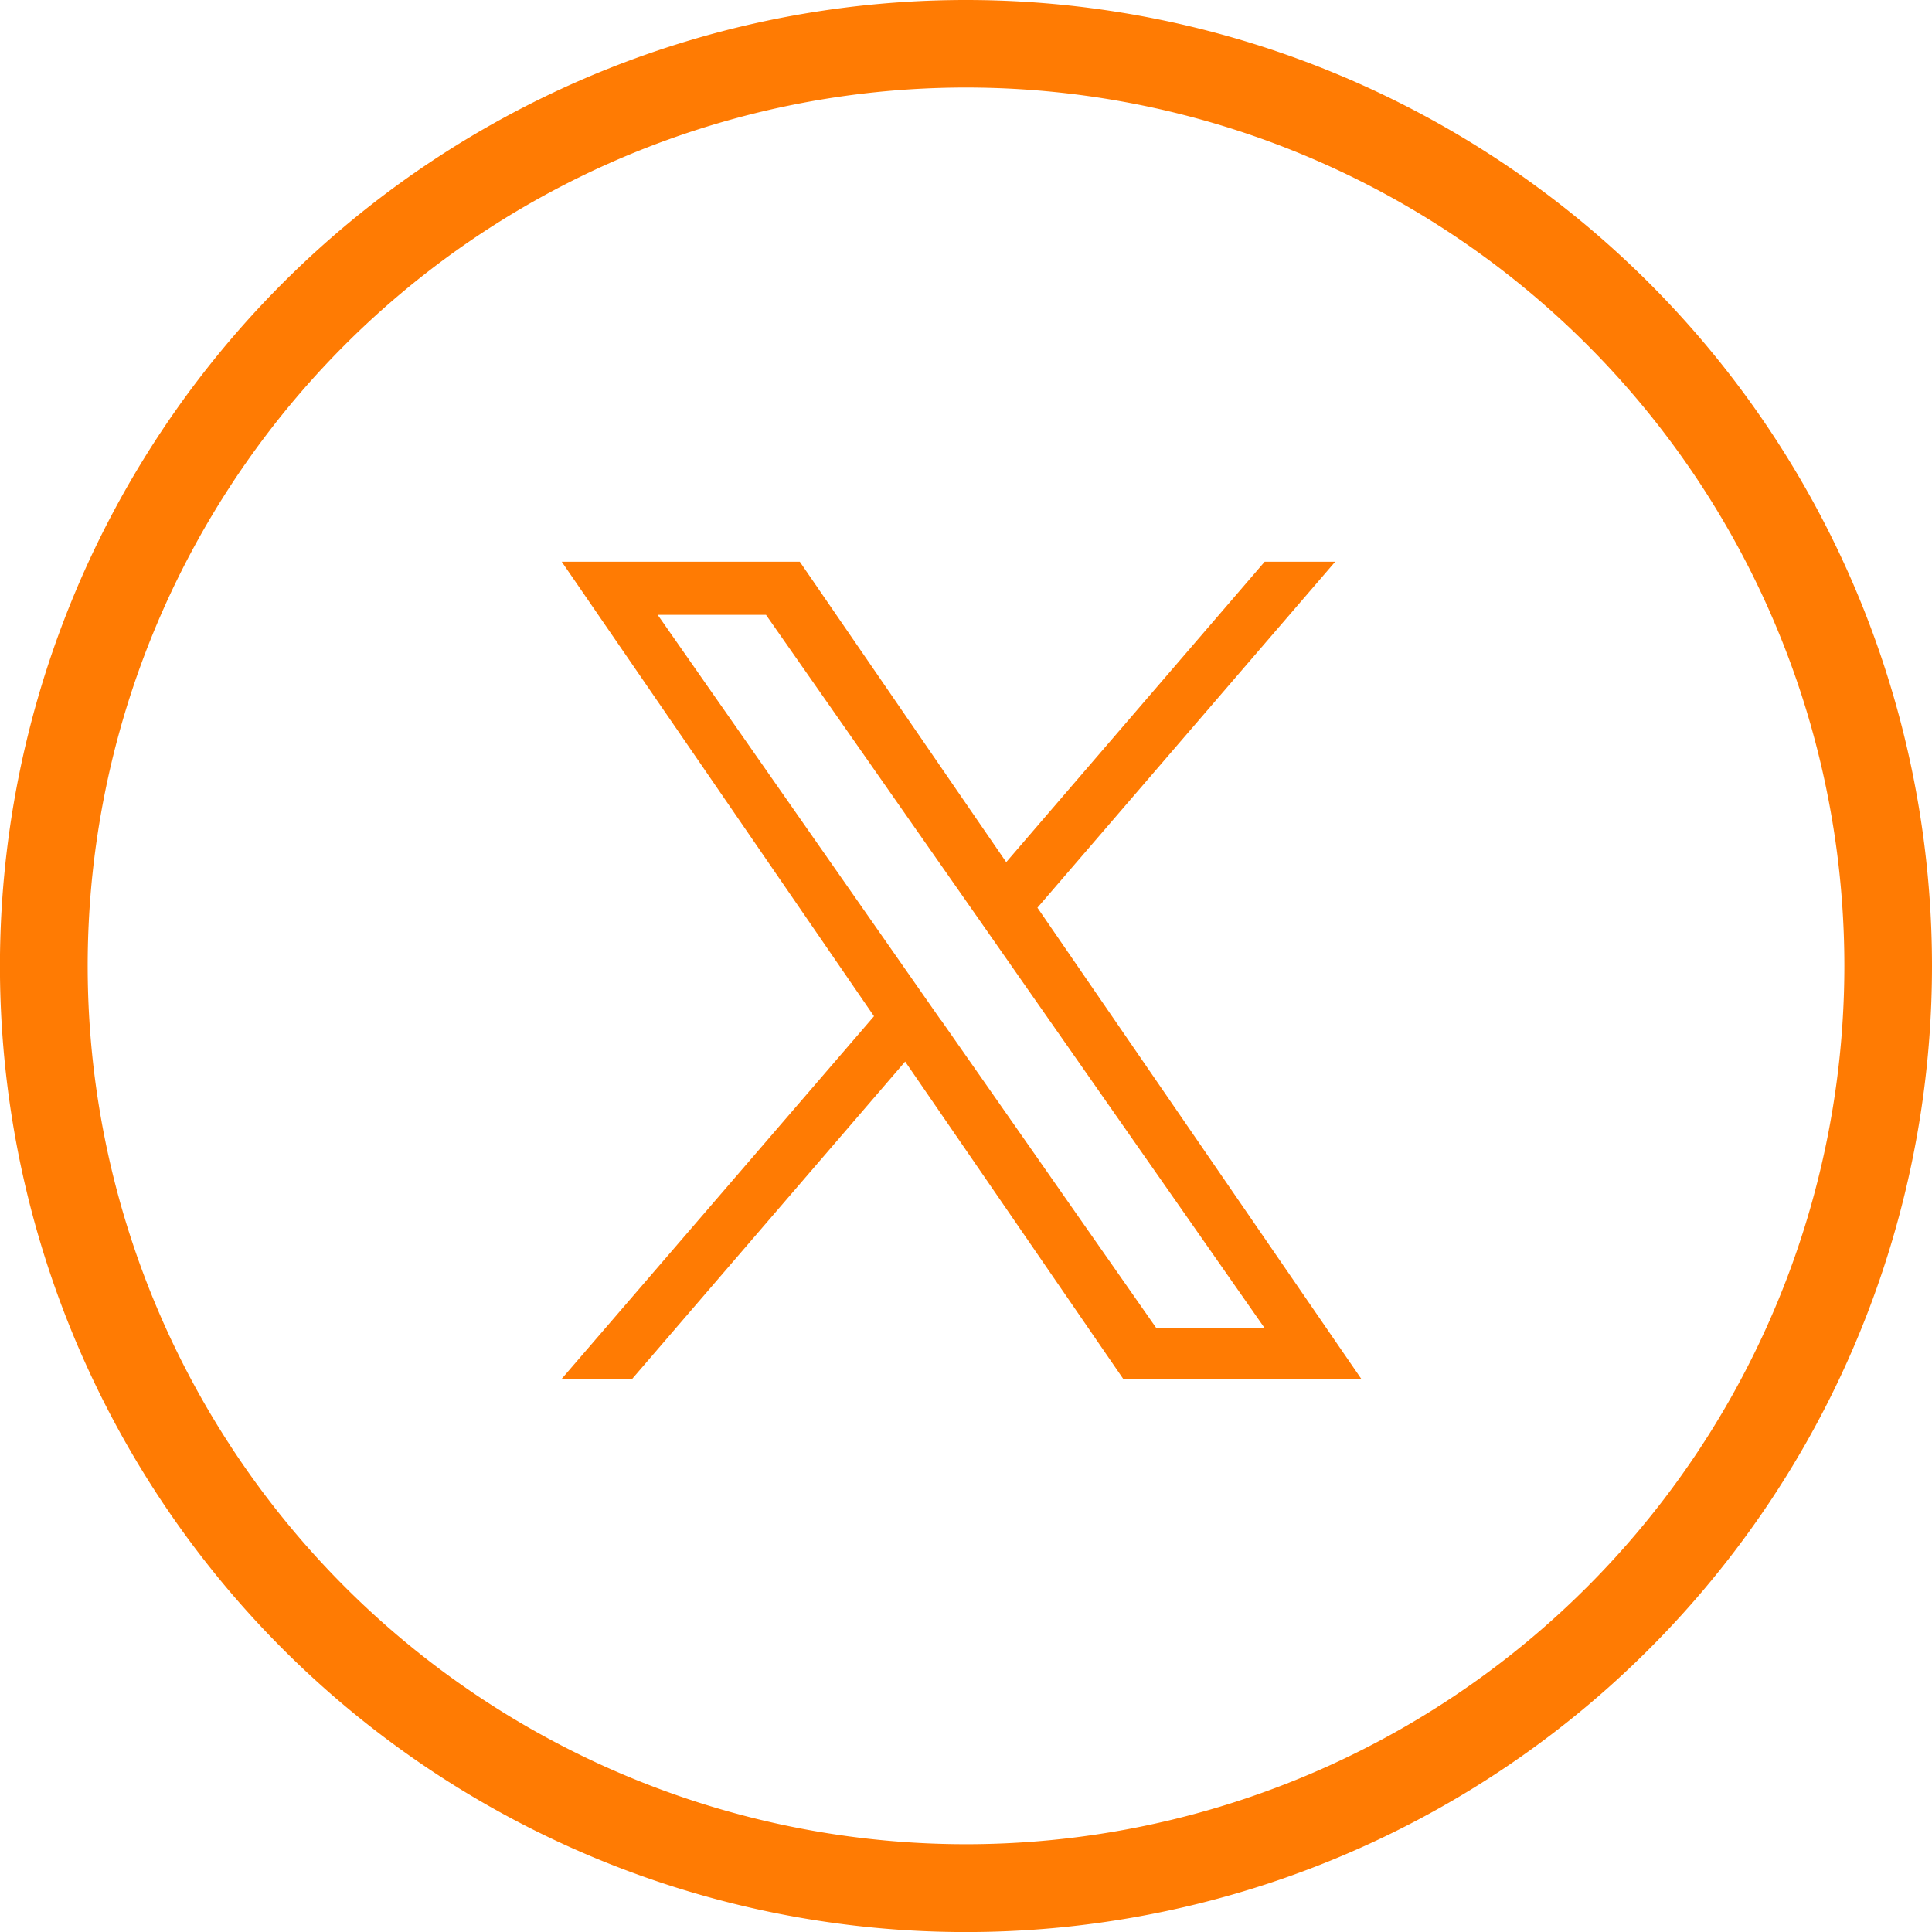
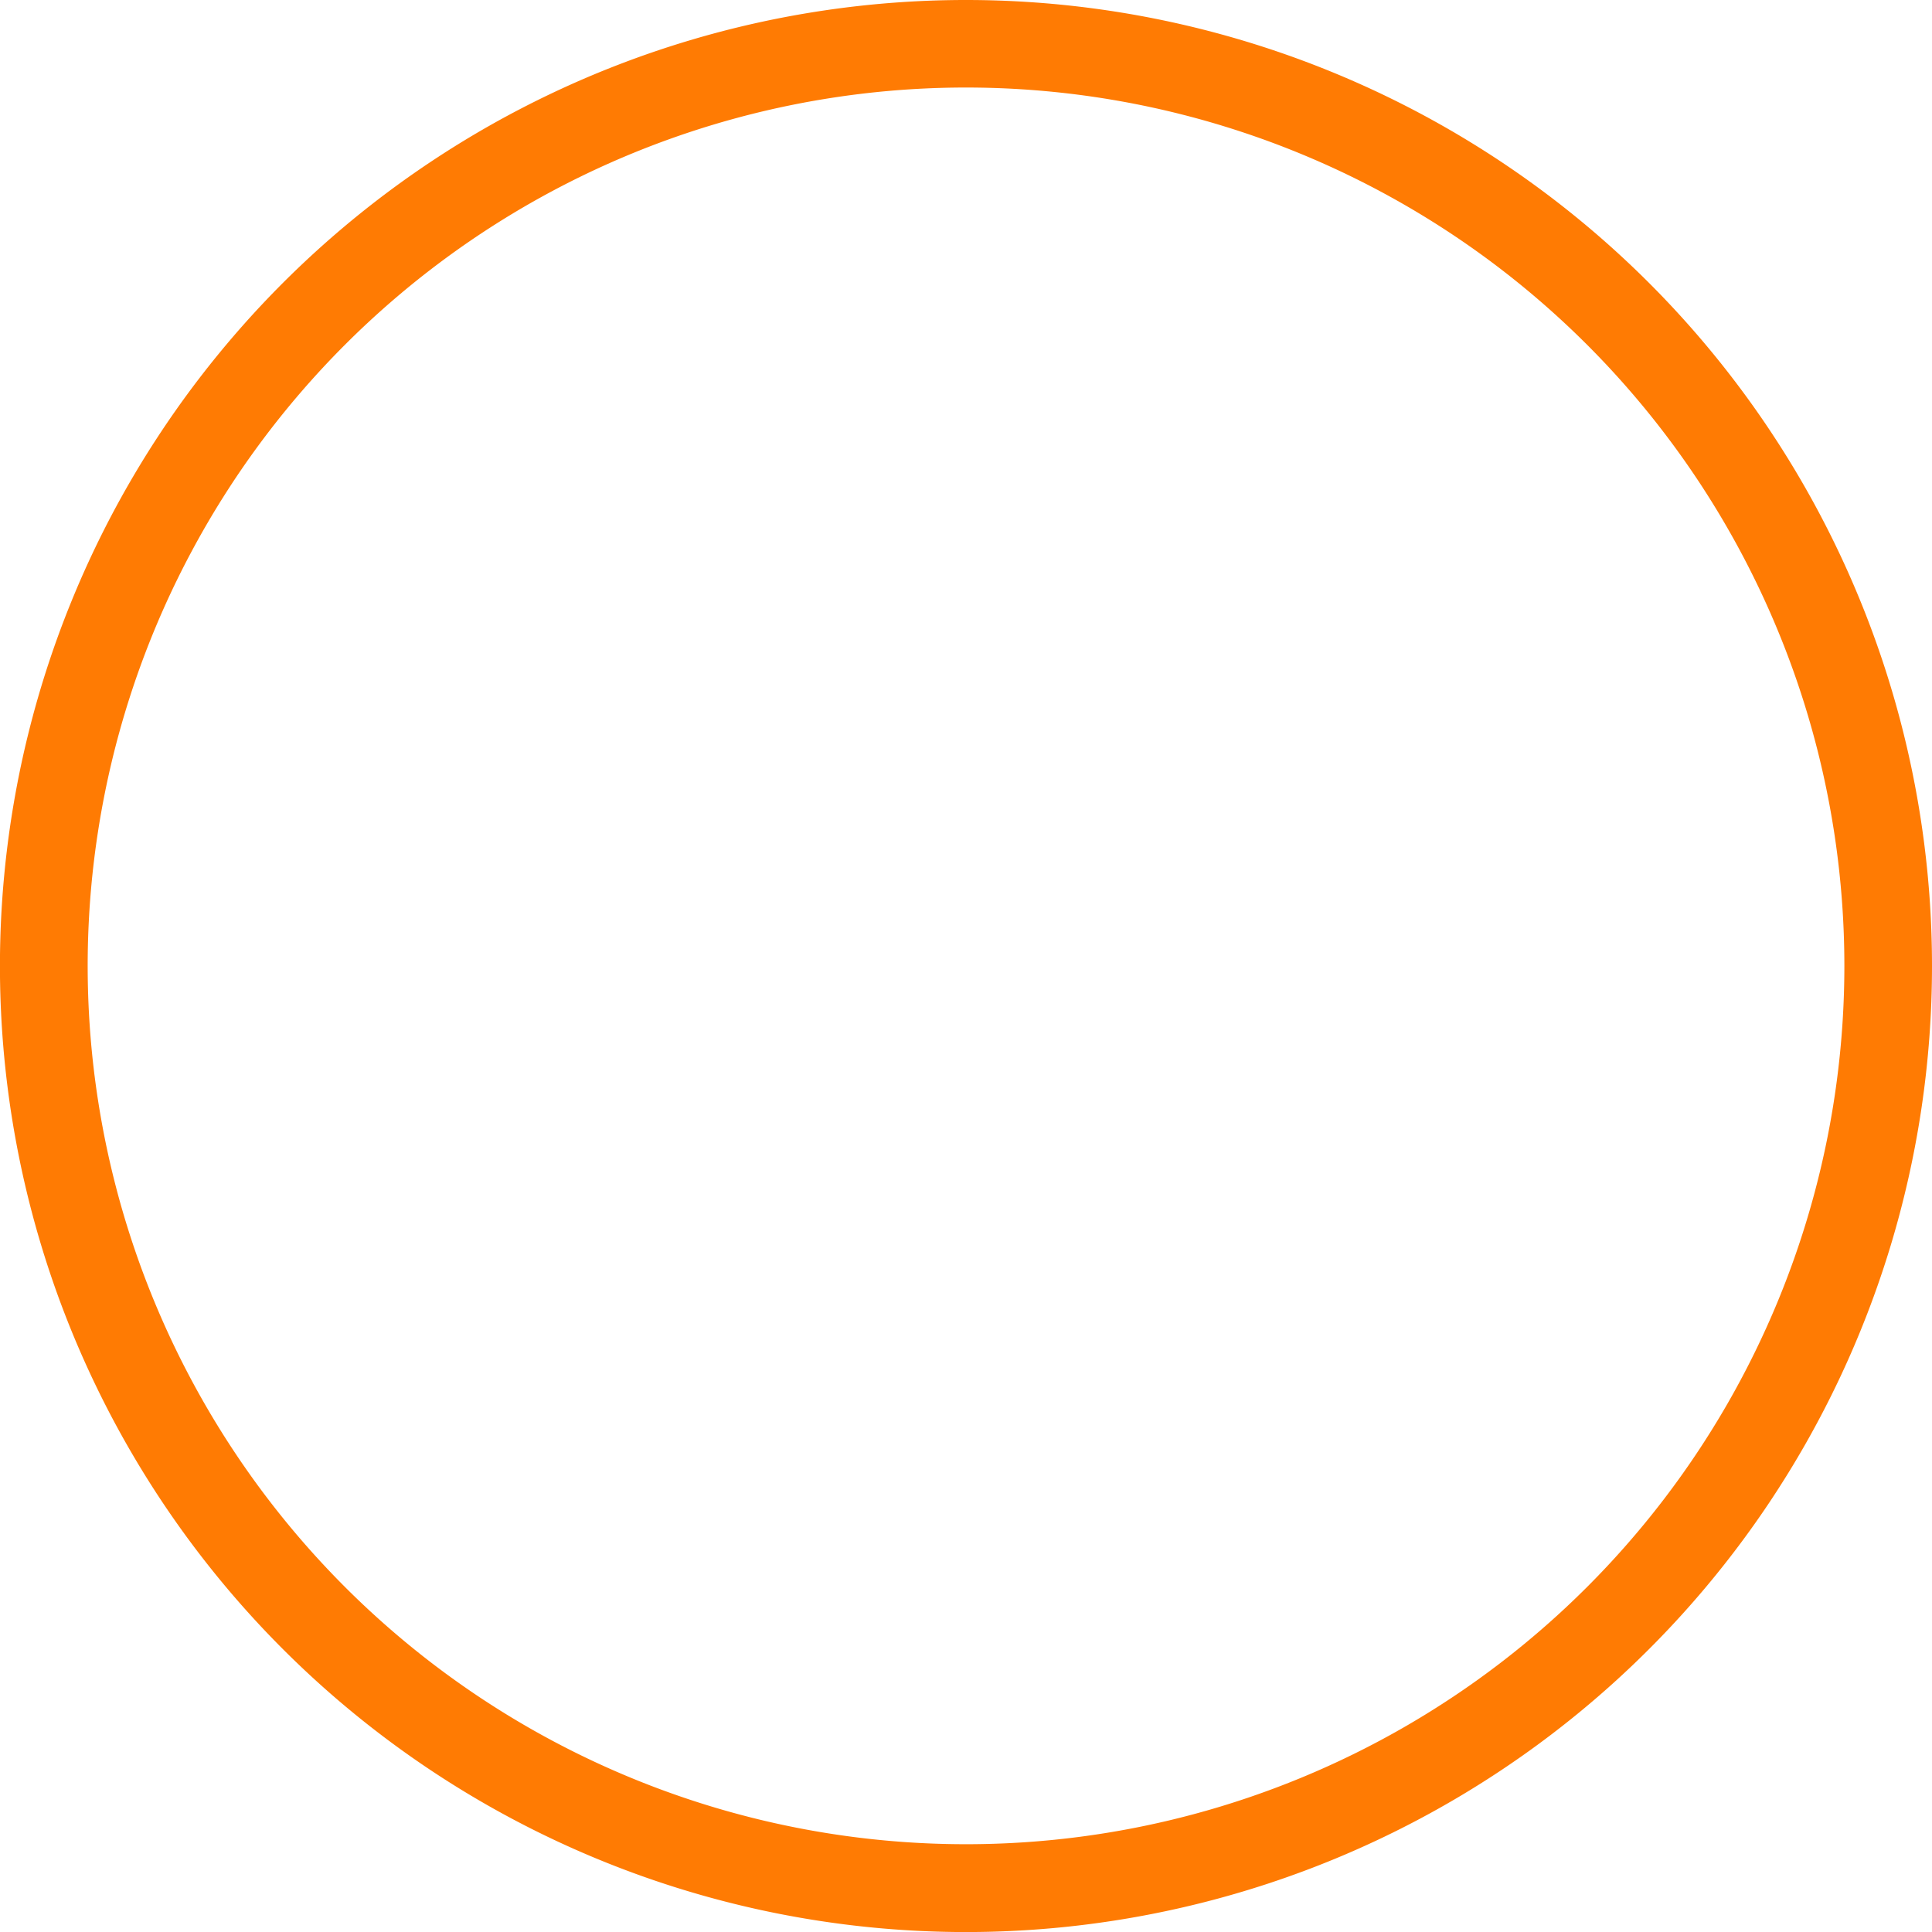
<svg xmlns="http://www.w3.org/2000/svg" id="Group_53" data-name="Group 53" width="37.833" height="37.833" viewBox="0 0 37.833 37.833">
  <path id="Path_16" data-name="Path 16" d="M18.917,0A18.917,18.917,0,1,0,37.833,18.917,18.917,18.917,0,0,0,18.917,0Zm0,36.114a17.2,17.2,0,1,1,17.2-17.2A17.2,17.2,0,0,1,18.917,36.114Z" fill="#ff7b03" />
  <g id="Group_74" data-name="Group 74" transform="translate(-2.185 11)">
-     <path id="Path_38" data-name="Path 38" d="M22.5,6.775,28.331,0H26.95L21.889,5.883,17.847,0H13.185L19.3,8.9,13.185,16h1.381L19.91,9.788,24.179,16h4.662L22.5,6.775Zm-1.892,2.2-.619-.886L15.064,1.04h2.121l3.977,5.688.619.886,5.169,7.394H24.829L20.611,8.974Z" transform="translate(0)" fill="#ff7b03" />
-   </g>
+     </g>
</svg>